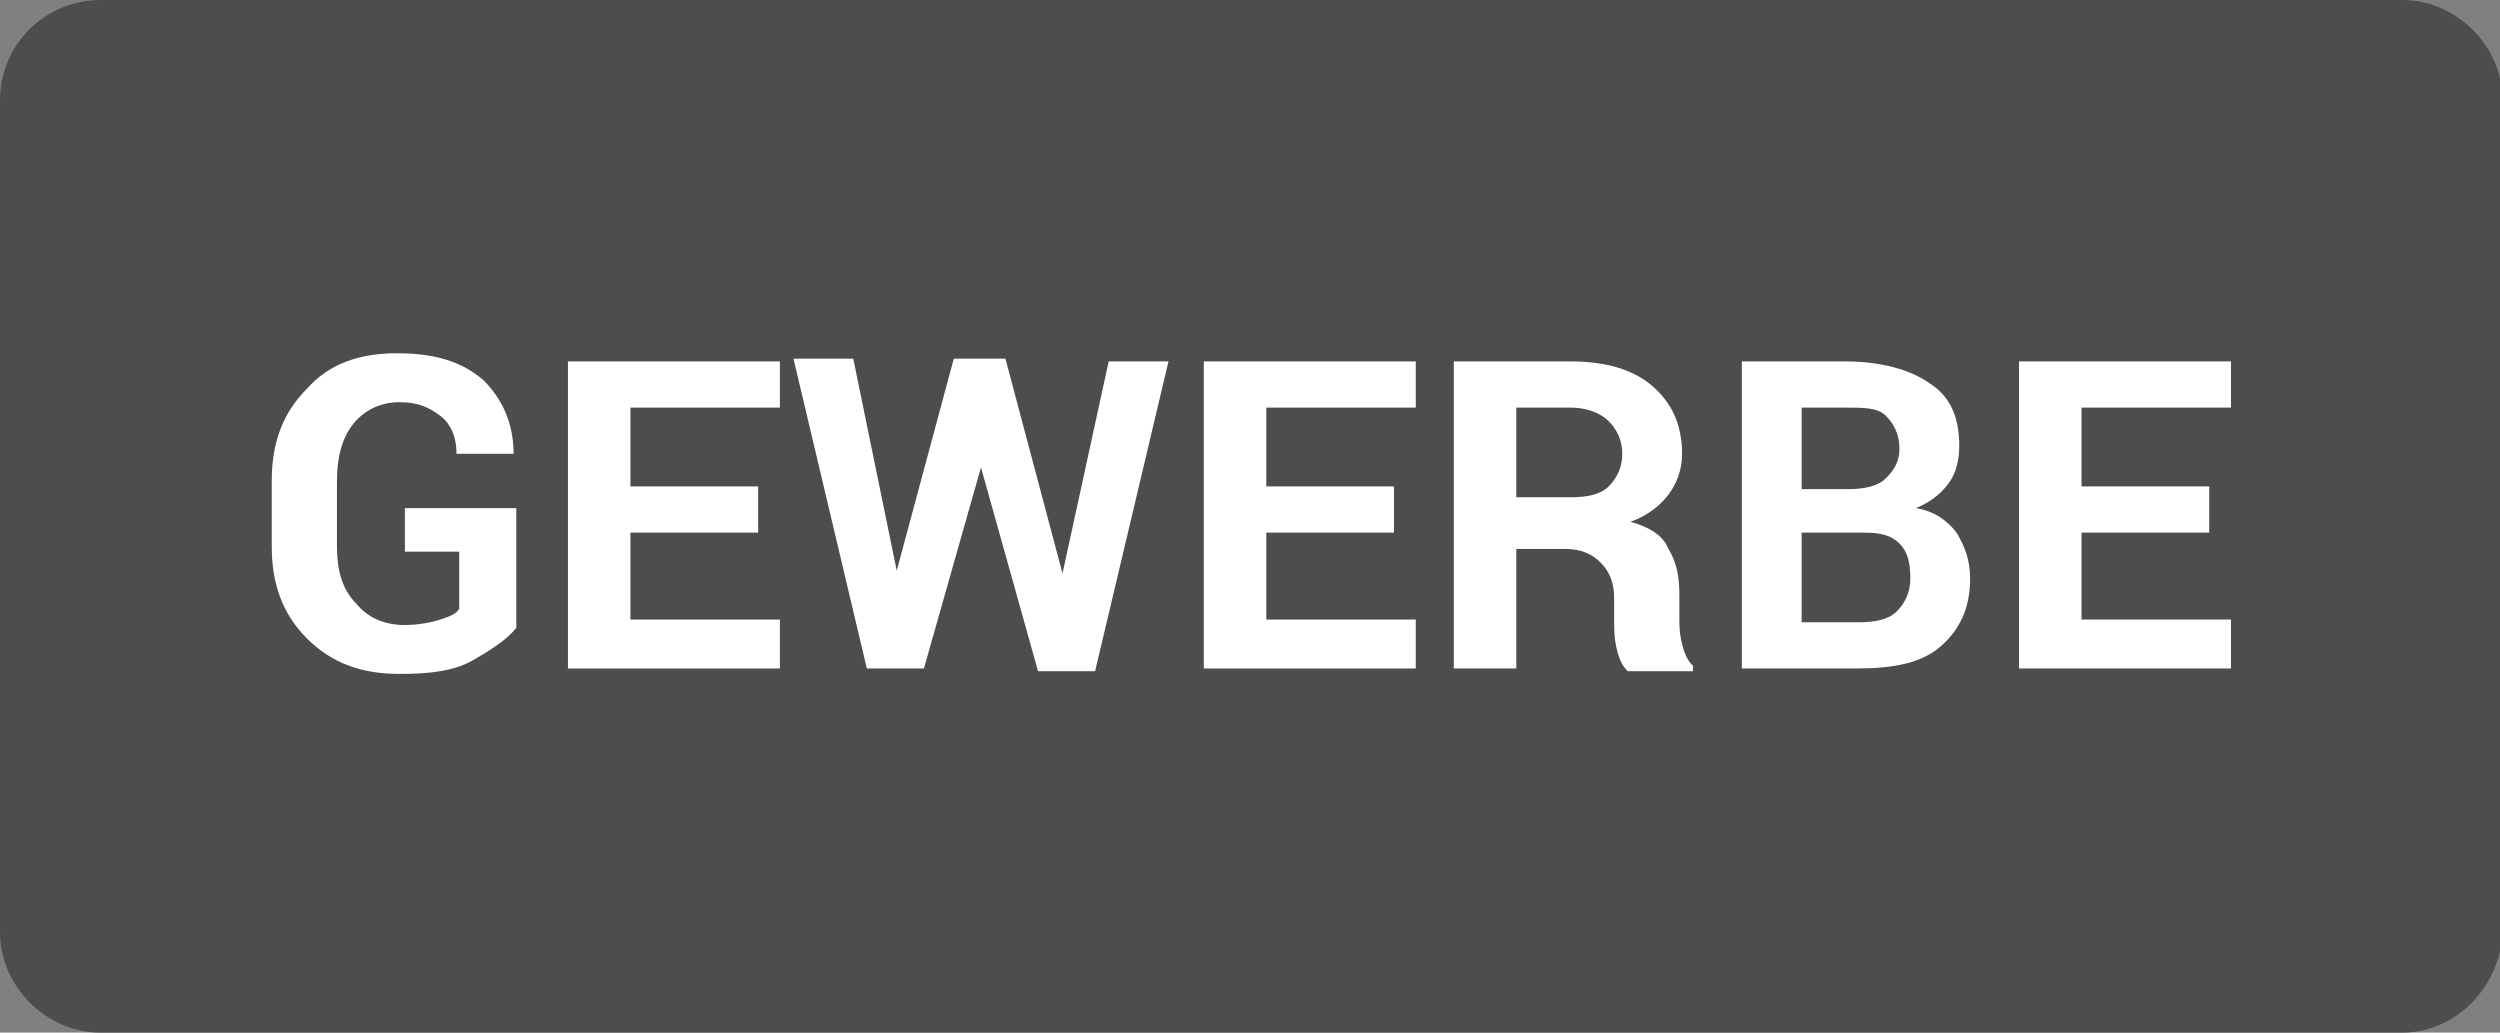
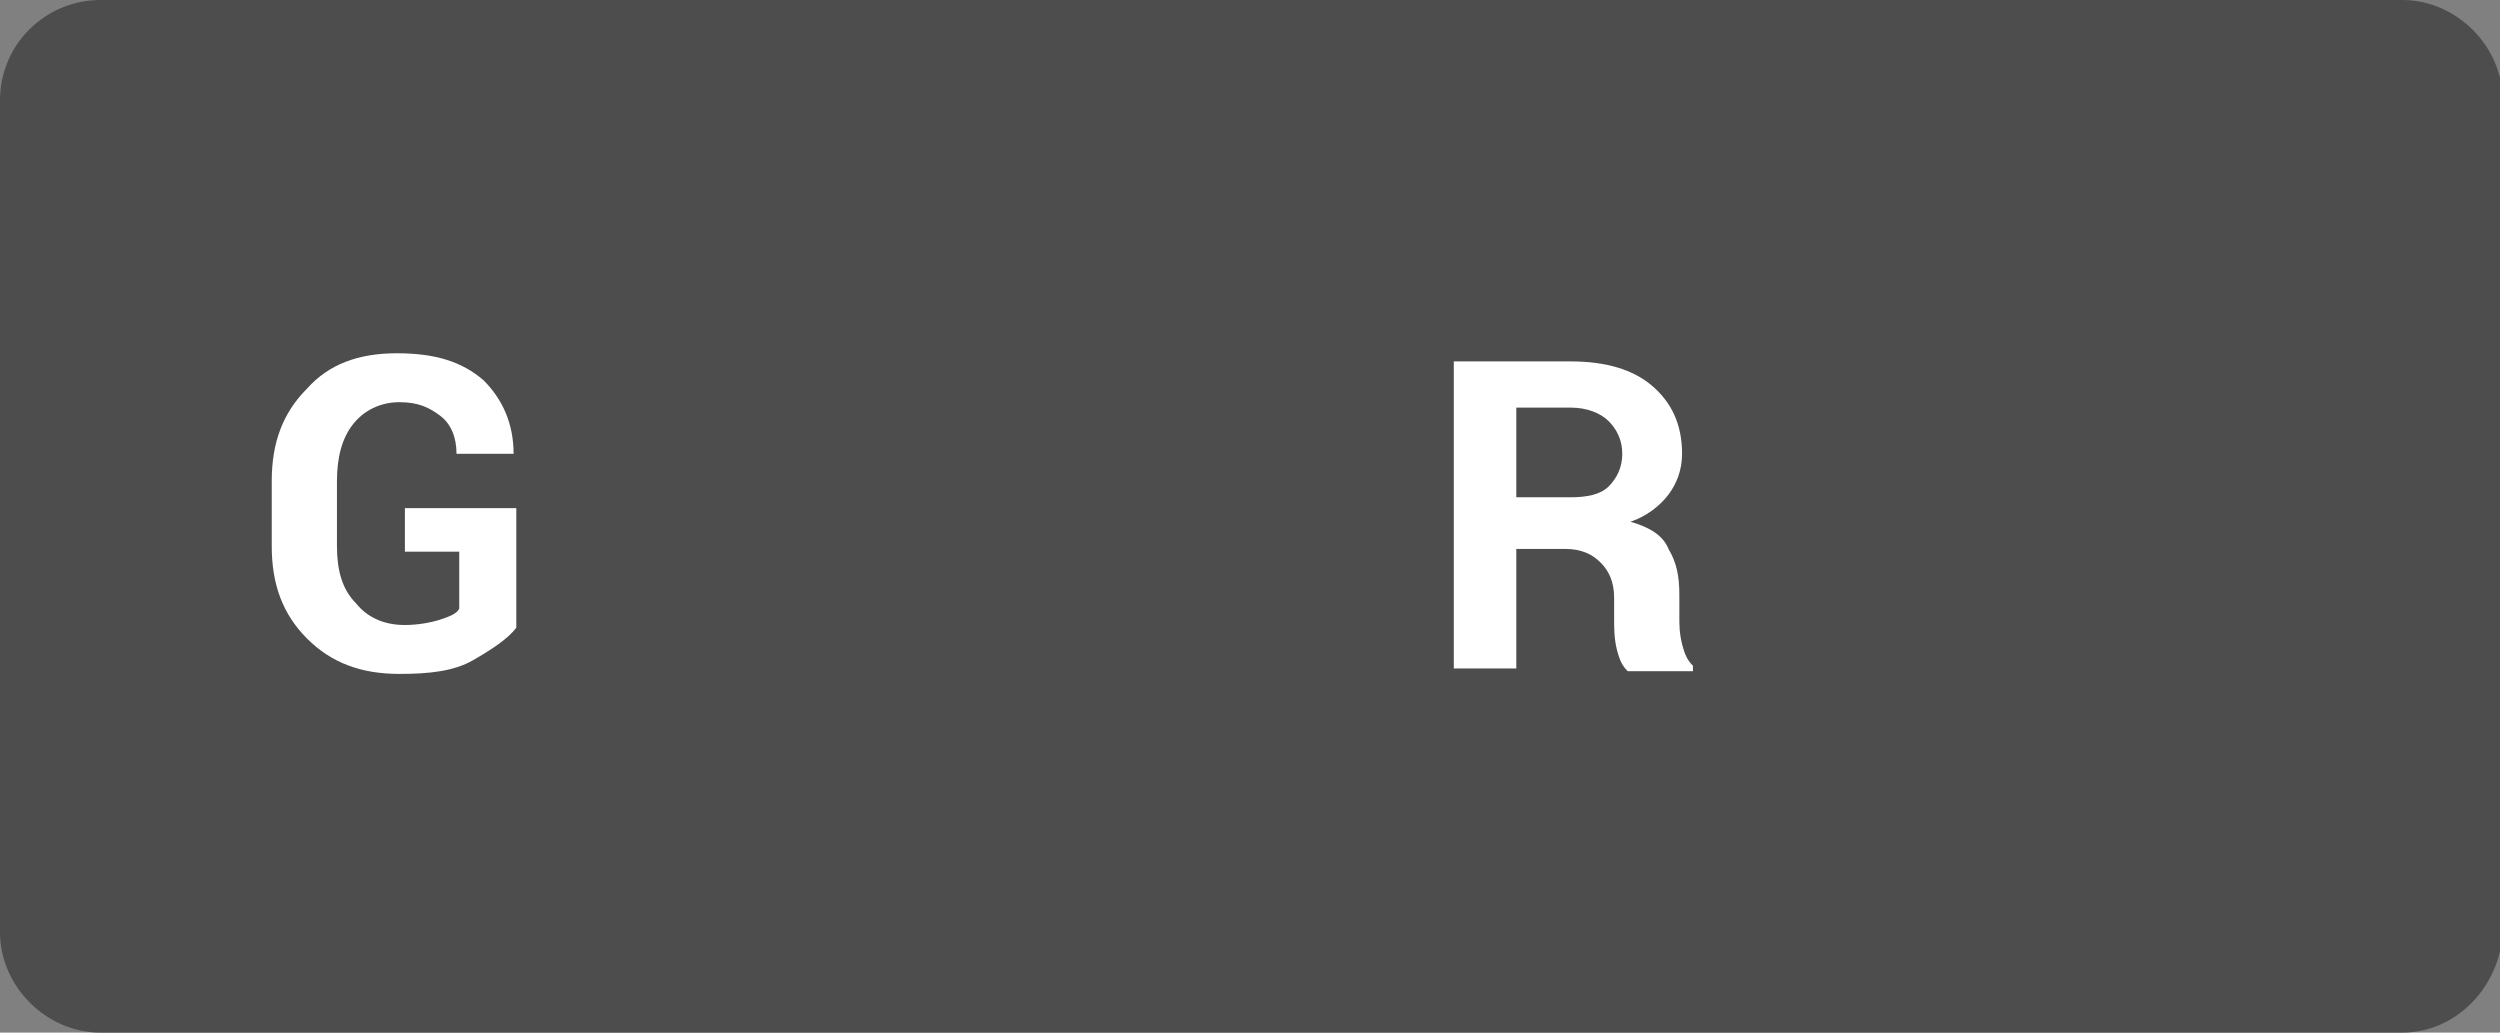
<svg xmlns="http://www.w3.org/2000/svg" version="1.1" id="Gewerbeleasing" x="0px" y="0px" viewBox="0 0 92 38" style="enable-background:new 0 0 92 38;" xml:space="preserve">
  <rect x="0" y="0" width="92" height="38" fill="#808080" stroke="none" />
  <style type="text/css">
	.st0{fill:#4D4D4D;}
	.st1{fill:#FFFFFF;}
</style>
  <path class="st0" d="M88.4,38H3.7c-2,0-3.7-1.7-3.7-3.7V3.7C0,1.6,1.7,0,3.7,0h84.7c2,0,3.7,1.7,3.7,3.7v30.6  C92,36.3,90.4,38,88.4,38z" />
  <g>
    <path class="st1" d="M19,23.1c-0.3,0.4-0.9,0.8-1.6,1.2s-1.6,0.5-2.7,0.5c-1.4,0-2.5-0.4-3.4-1.3c-0.9-0.9-1.3-2-1.3-3.4v-2.4   c0-1.4,0.4-2.5,1.3-3.4c0.8-0.9,1.9-1.3,3.3-1.3c1.4,0,2.4,0.3,3.2,1c0.7,0.7,1.1,1.6,1.1,2.7l0,0h-2.1c0-0.6-0.2-1.1-0.6-1.4   s-0.8-0.5-1.5-0.5c-0.7,0-1.3,0.3-1.7,0.8c-0.4,0.5-0.6,1.2-0.6,2.1v2.4c0,0.9,0.2,1.6,0.7,2.1c0.4,0.5,1,0.8,1.8,0.8   c0.5,0,1-0.1,1.3-0.2c0.3-0.1,0.6-0.2,0.7-0.4v-2.1h-2v-1.6H19V23.1z" />
-     <path class="st1" d="M27.9,19.6h-4.7v3.2h5.5v1.8h-7.8V13.3h7.8V15h-5.5v2.9h4.7V19.6z" />
-     <path class="st1" d="M39.1,21.1L39.1,21.1l1.7-7.8H43l-2.7,11.4h-2.1l-2.1-7.5h0L34,24.6h-2.1l-2.7-11.4h2.2l1.6,7.8l0,0l2.1-7.8   H37L39.1,21.1z" />
-     <path class="st1" d="M51.3,19.6h-4.7v3.2h5.5v1.8h-7.8V13.3h7.8V15h-5.5v2.9h4.7V19.6z" />
    <path class="st1" d="M55.8,20.1v4.5h-2.3V13.3h4.3c1.3,0,2.3,0.3,3,0.9c0.7,0.6,1.1,1.4,1.1,2.5c0,0.6-0.2,1.1-0.5,1.5   s-0.8,0.8-1.4,1c0.7,0.2,1.2,0.5,1.4,1c0.3,0.5,0.4,1,0.4,1.7v0.8c0,0.3,0,0.6,0.1,1s0.2,0.6,0.4,0.8v0.2h-2.4   c-0.2-0.2-0.3-0.4-0.4-0.8s-0.1-0.8-0.1-1.1v-0.8c0-0.6-0.2-1-0.5-1.3c-0.3-0.3-0.7-0.5-1.3-0.5H55.8z M55.8,18.3h2   c0.6,0,1.1-0.1,1.4-0.4c0.3-0.3,0.5-0.7,0.5-1.2c0-0.5-0.2-0.9-0.5-1.2c-0.3-0.3-0.8-0.5-1.4-0.5h-2V18.3z" />
-     <path class="st1" d="M64.1,24.6V13.3h3.8c1.3,0,2.4,0.3,3.1,0.8c0.8,0.5,1.1,1.3,1.1,2.3c0,0.5-0.1,1-0.4,1.4s-0.7,0.7-1.2,0.9   c0.7,0.1,1.2,0.5,1.5,0.9c0.3,0.5,0.5,1,0.5,1.7c0,1.1-0.4,1.9-1.1,2.5s-1.7,0.8-3.1,0.8H64.1z M66.3,18H68c0.6,0,1.1-0.1,1.4-0.4   s0.5-0.6,0.5-1.1c0-0.5-0.2-0.9-0.5-1.2S68.6,15,67.9,15h-1.6V18z M66.3,19.6v3.3h2.1c0.6,0,1.1-0.1,1.4-0.4s0.5-0.7,0.5-1.2   c0-0.6-0.1-1-0.4-1.3s-0.7-0.4-1.3-0.4H66.3z" />
-     <path class="st1" d="M81.3,19.6h-4.7v3.2h5.5v1.8h-7.8V13.3h7.8V15h-5.5v2.9h4.7V19.6z" />
  </g>
</svg>